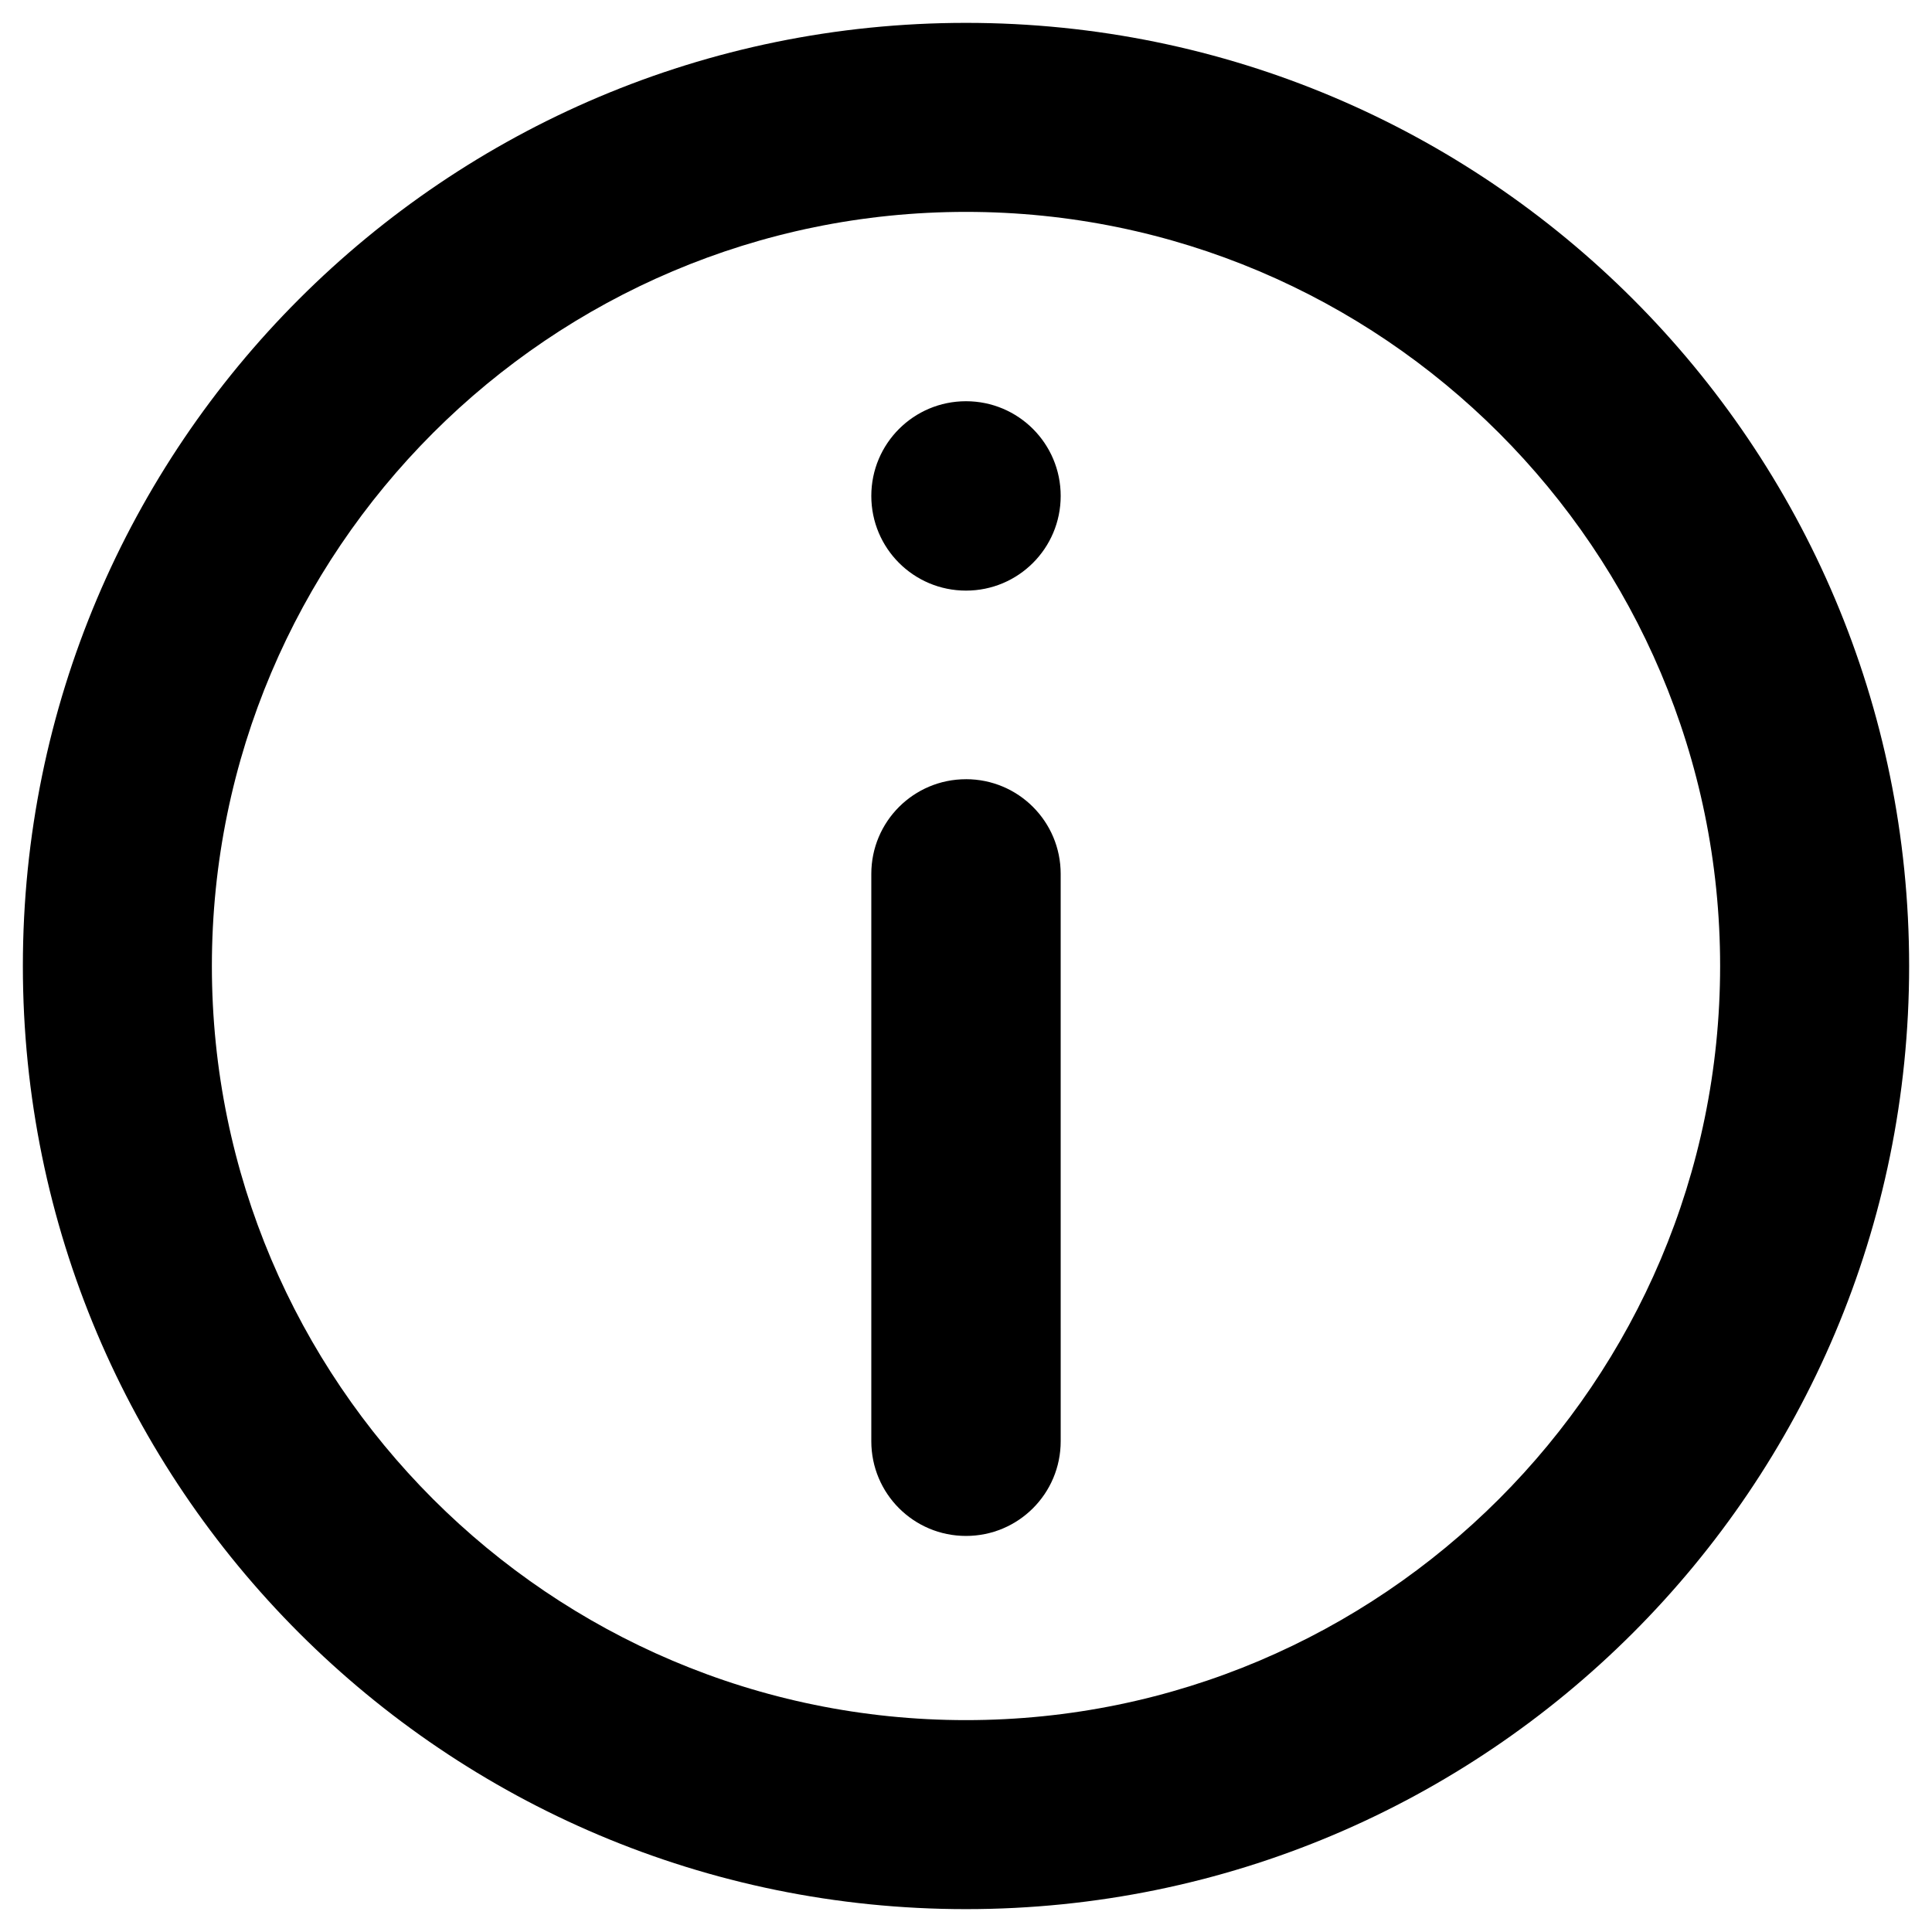
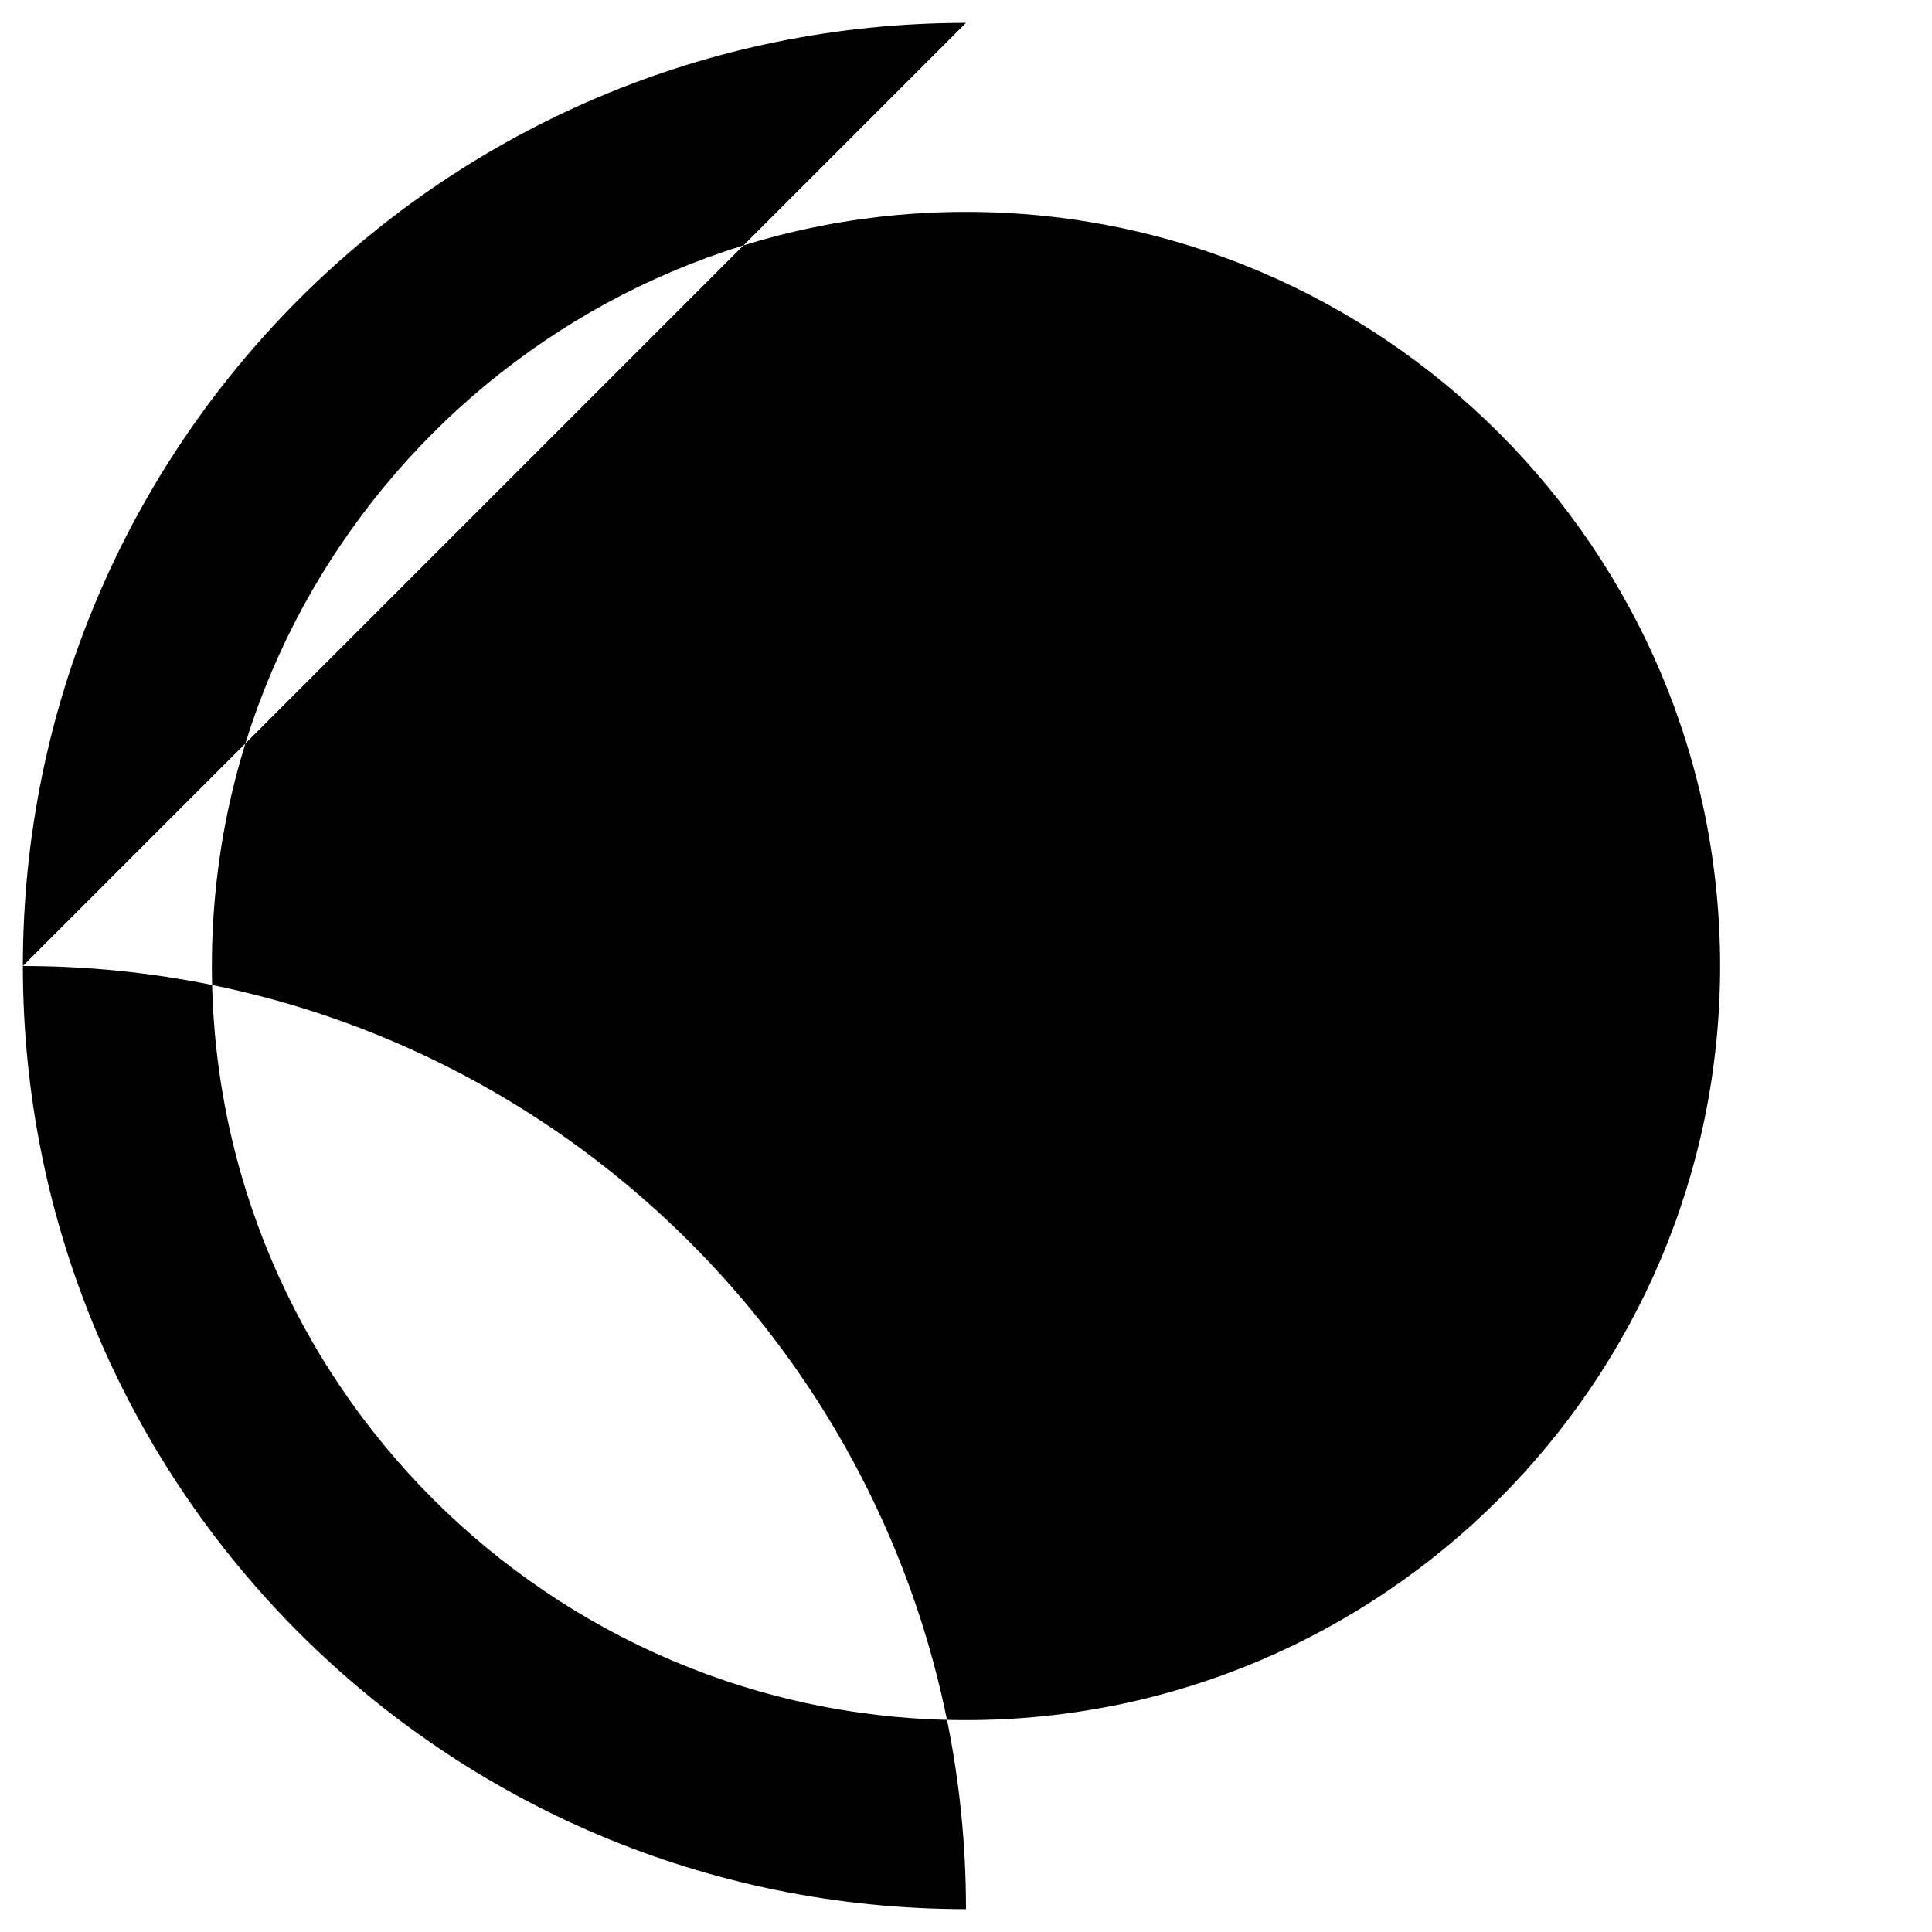
<svg xmlns="http://www.w3.org/2000/svg" fill="#000000" width="800px" height="800px" version="1.1" viewBox="144 144 512 512">
  <g>
-     <path d="m400 150.06c-138.06 0-249.94 111.88-249.94 249.94 0 138.05 111.88 249.94 249.94 249.94s249.94-111.88 249.94-249.94c-0.004-138.06-111.88-249.94-249.94-249.94zm0 449.79c-110.21 0-199.85-89.641-199.85-199.85 0-110.21 89.641-199.85 199.85-199.85 110.21 0 199.85 89.645 199.85 199.85-0.004 110.21-89.645 199.85-199.85 199.85z" />
+     <path d="m400 150.06c-138.06 0-249.94 111.88-249.94 249.94 0 138.05 111.88 249.94 249.94 249.94c-0.004-138.06-111.88-249.94-249.94-249.94zm0 449.79c-110.21 0-199.85-89.641-199.85-199.85 0-110.21 89.641-199.85 199.85-199.85 110.21 0 199.85 89.645 199.85 199.85-0.004 110.21-89.645 199.85-199.85 199.85z" />
    <path d="m400 250.33c-13.875 0-25.094 11.219-25.094 25.094s11.219 25.094 25.094 25.094 25.094-11.219 25.094-25.094c-0.004-13.875-11.223-25.094-25.094-25.094z" />
-     <path d="m400 350.5c-13.875 0-25.094 11.219-25.094 25.094v150.35c0 13.875 11.219 25.094 25.094 25.094s25.094-11.219 25.094-25.094l-0.004-150.36c0-13.871-11.219-25.09-25.09-25.09z" />
  </g>
</svg>